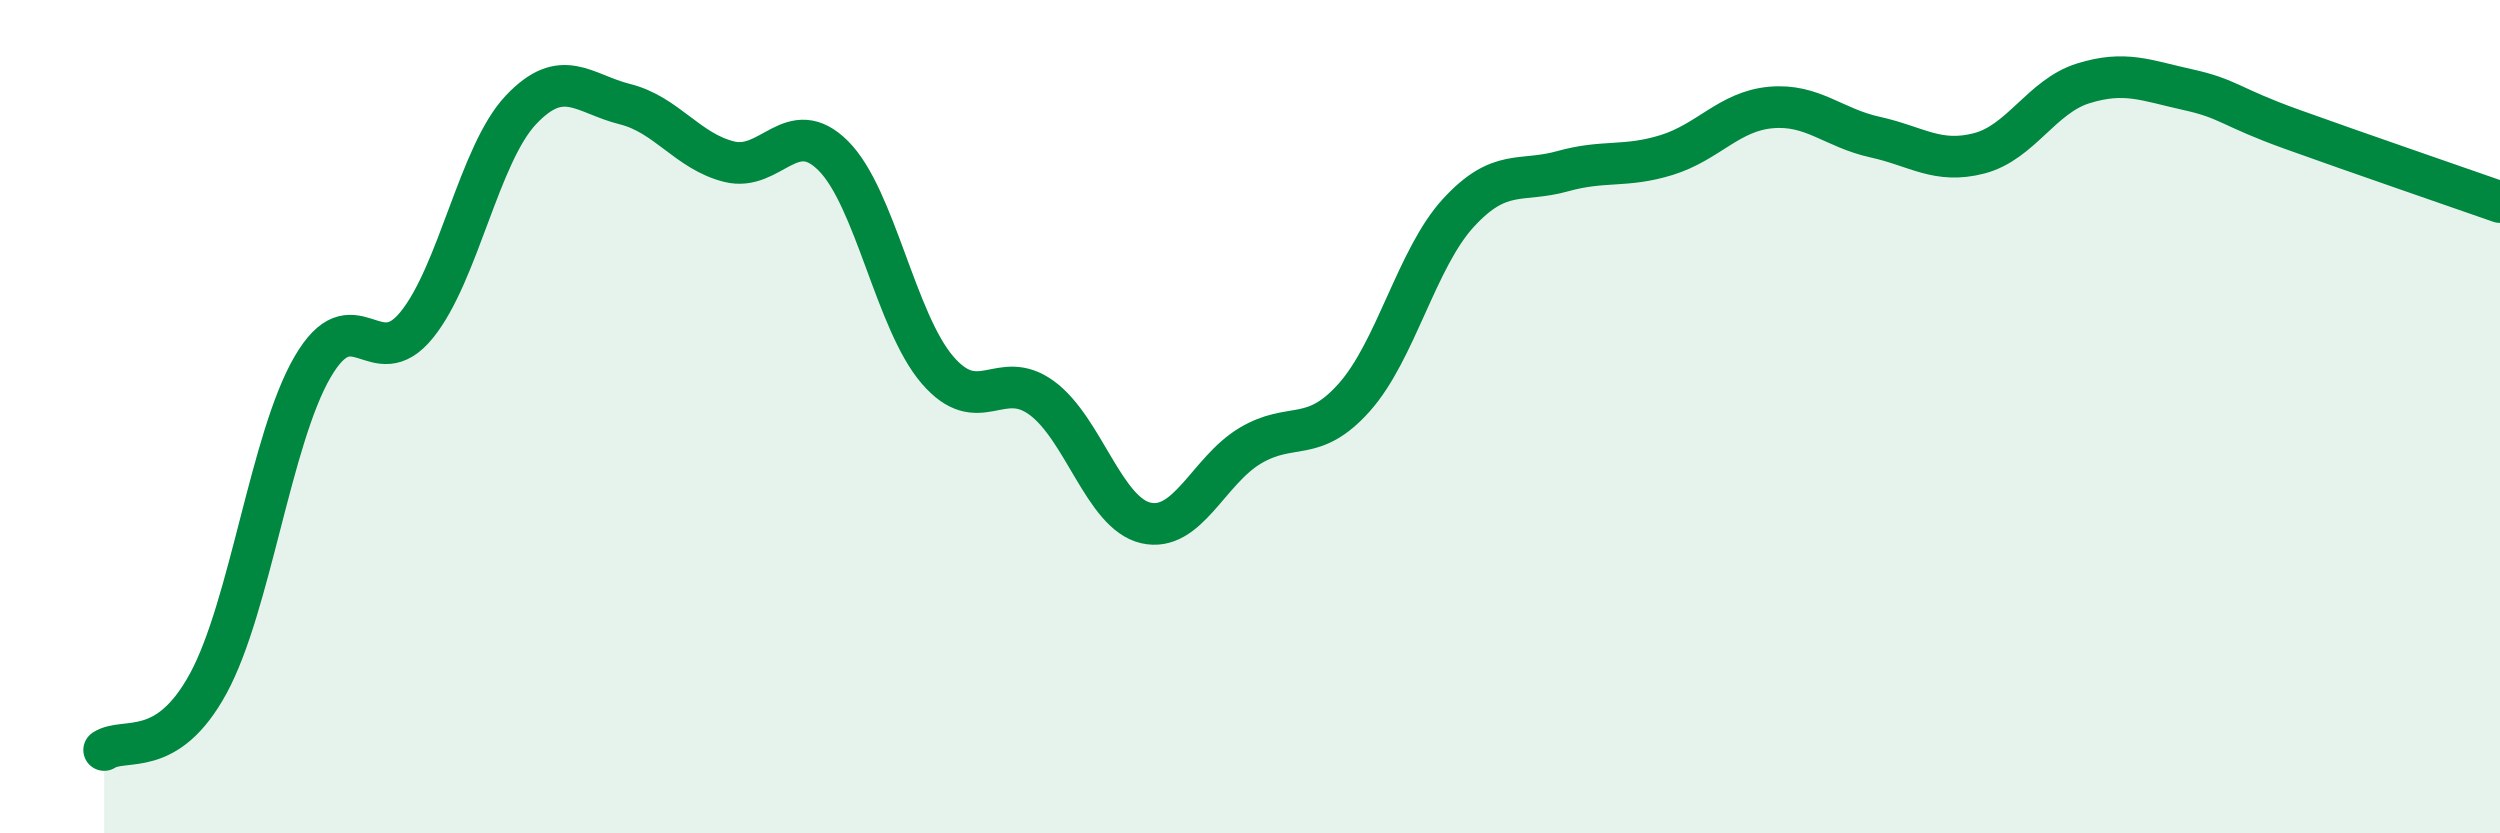
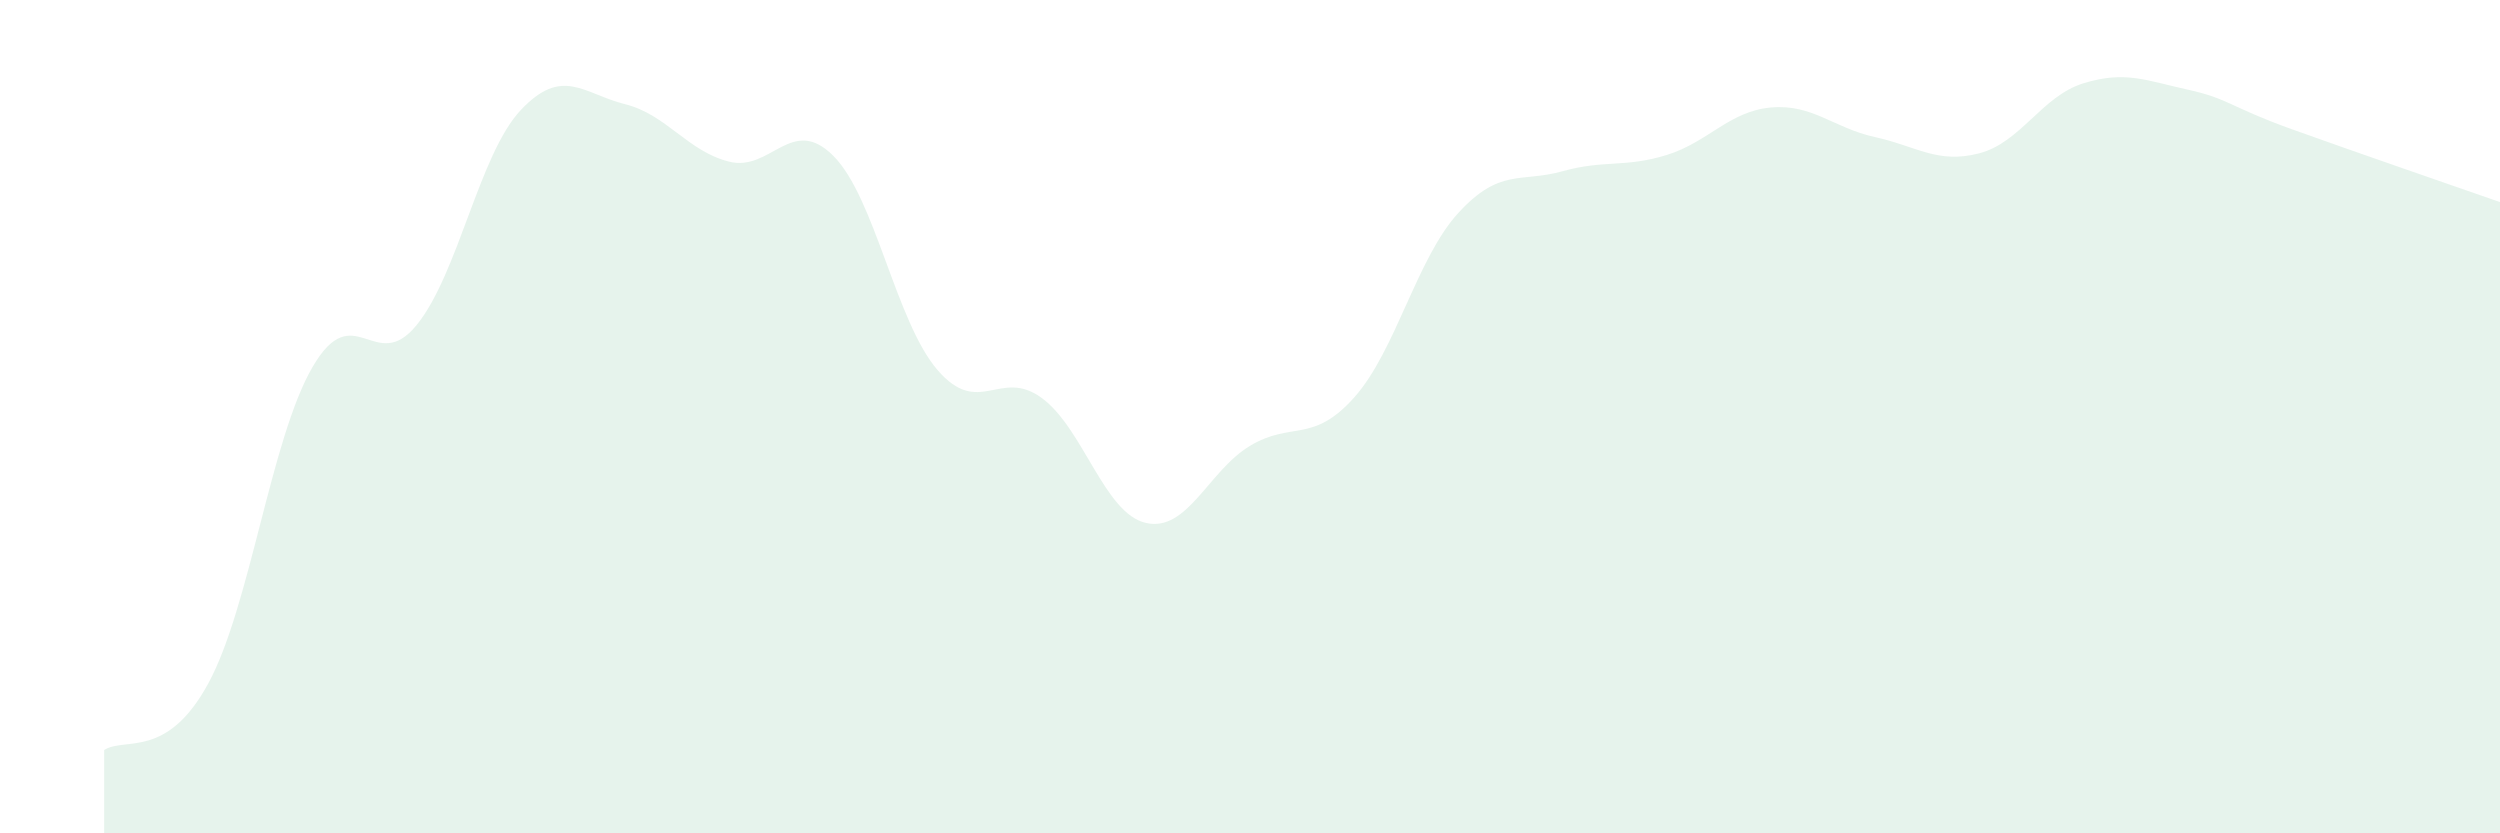
<svg xmlns="http://www.w3.org/2000/svg" width="60" height="20" viewBox="0 0 60 20">
  <path d="M 2.5,18 C 3,17.68 4,18.24 5,16.4 C 6,14.56 6.5,10.53 7.5,8.81 C 8.5,7.09 9,9.03 10,7.8 C 11,6.57 11.5,3.7 12.5,2.64 C 13.5,1.58 14,2.25 15,2.5 C 16,2.75 16.5,3.63 17.5,3.88 C 18.5,4.13 19,2.74 20,3.74 C 21,4.74 21.5,7.72 22.5,8.88 C 23.5,10.04 24,8.82 25,9.55 C 26,10.28 26.5,12.32 27.5,12.55 C 28.5,12.78 29,11.3 30,10.7 C 31,10.1 31.5,10.66 32.5,9.54 C 33.5,8.42 34,6.2 35,5.11 C 36,4.02 36.5,4.39 37.5,4.11 C 38.5,3.83 39,4.03 40,3.72 C 41,3.41 41.5,2.67 42.5,2.58 C 43.5,2.49 44,3.07 45,3.29 C 46,3.51 46.5,3.94 47.5,3.68 C 48.5,3.42 49,2.31 50,2 C 51,1.69 51.5,1.93 52.5,2.15 C 53.5,2.37 53.5,2.56 55,3.1 C 56.5,3.64 59,4.5 60,4.85L60 20L2.5 20Z" fill="#008740" opacity="0.1" stroke-linecap="round" stroke-linejoin="round" />
-   <path d="M 2.5,18 C 3,17.68 4,18.24 5,16.4 C 6,14.56 6.5,10.53 7.5,8.81 C 8.5,7.09 9,9.03 10,7.8 C 11,6.57 11.5,3.7 12.5,2.64 C 13.5,1.58 14,2.25 15,2.5 C 16,2.75 16.5,3.63 17.5,3.88 C 18.5,4.13 19,2.74 20,3.74 C 21,4.74 21.5,7.72 22.5,8.88 C 23.5,10.04 24,8.82 25,9.55 C 26,10.28 26.5,12.32 27.5,12.55 C 28.5,12.78 29,11.3 30,10.7 C 31,10.1 31.5,10.66 32.5,9.54 C 33.5,8.42 34,6.2 35,5.11 C 36,4.02 36.5,4.39 37.5,4.11 C 38.5,3.83 39,4.03 40,3.72 C 41,3.41 41.5,2.67 42.5,2.58 C 43.5,2.49 44,3.07 45,3.29 C 46,3.51 46.5,3.94 47.5,3.68 C 48.5,3.42 49,2.31 50,2 C 51,1.69 51.5,1.93 52.5,2.15 C 53.5,2.37 53.5,2.56 55,3.1 C 56.5,3.64 59,4.5 60,4.85" stroke="#008740" stroke-width="1" fill="none" stroke-linecap="round" stroke-linejoin="round" />
</svg>